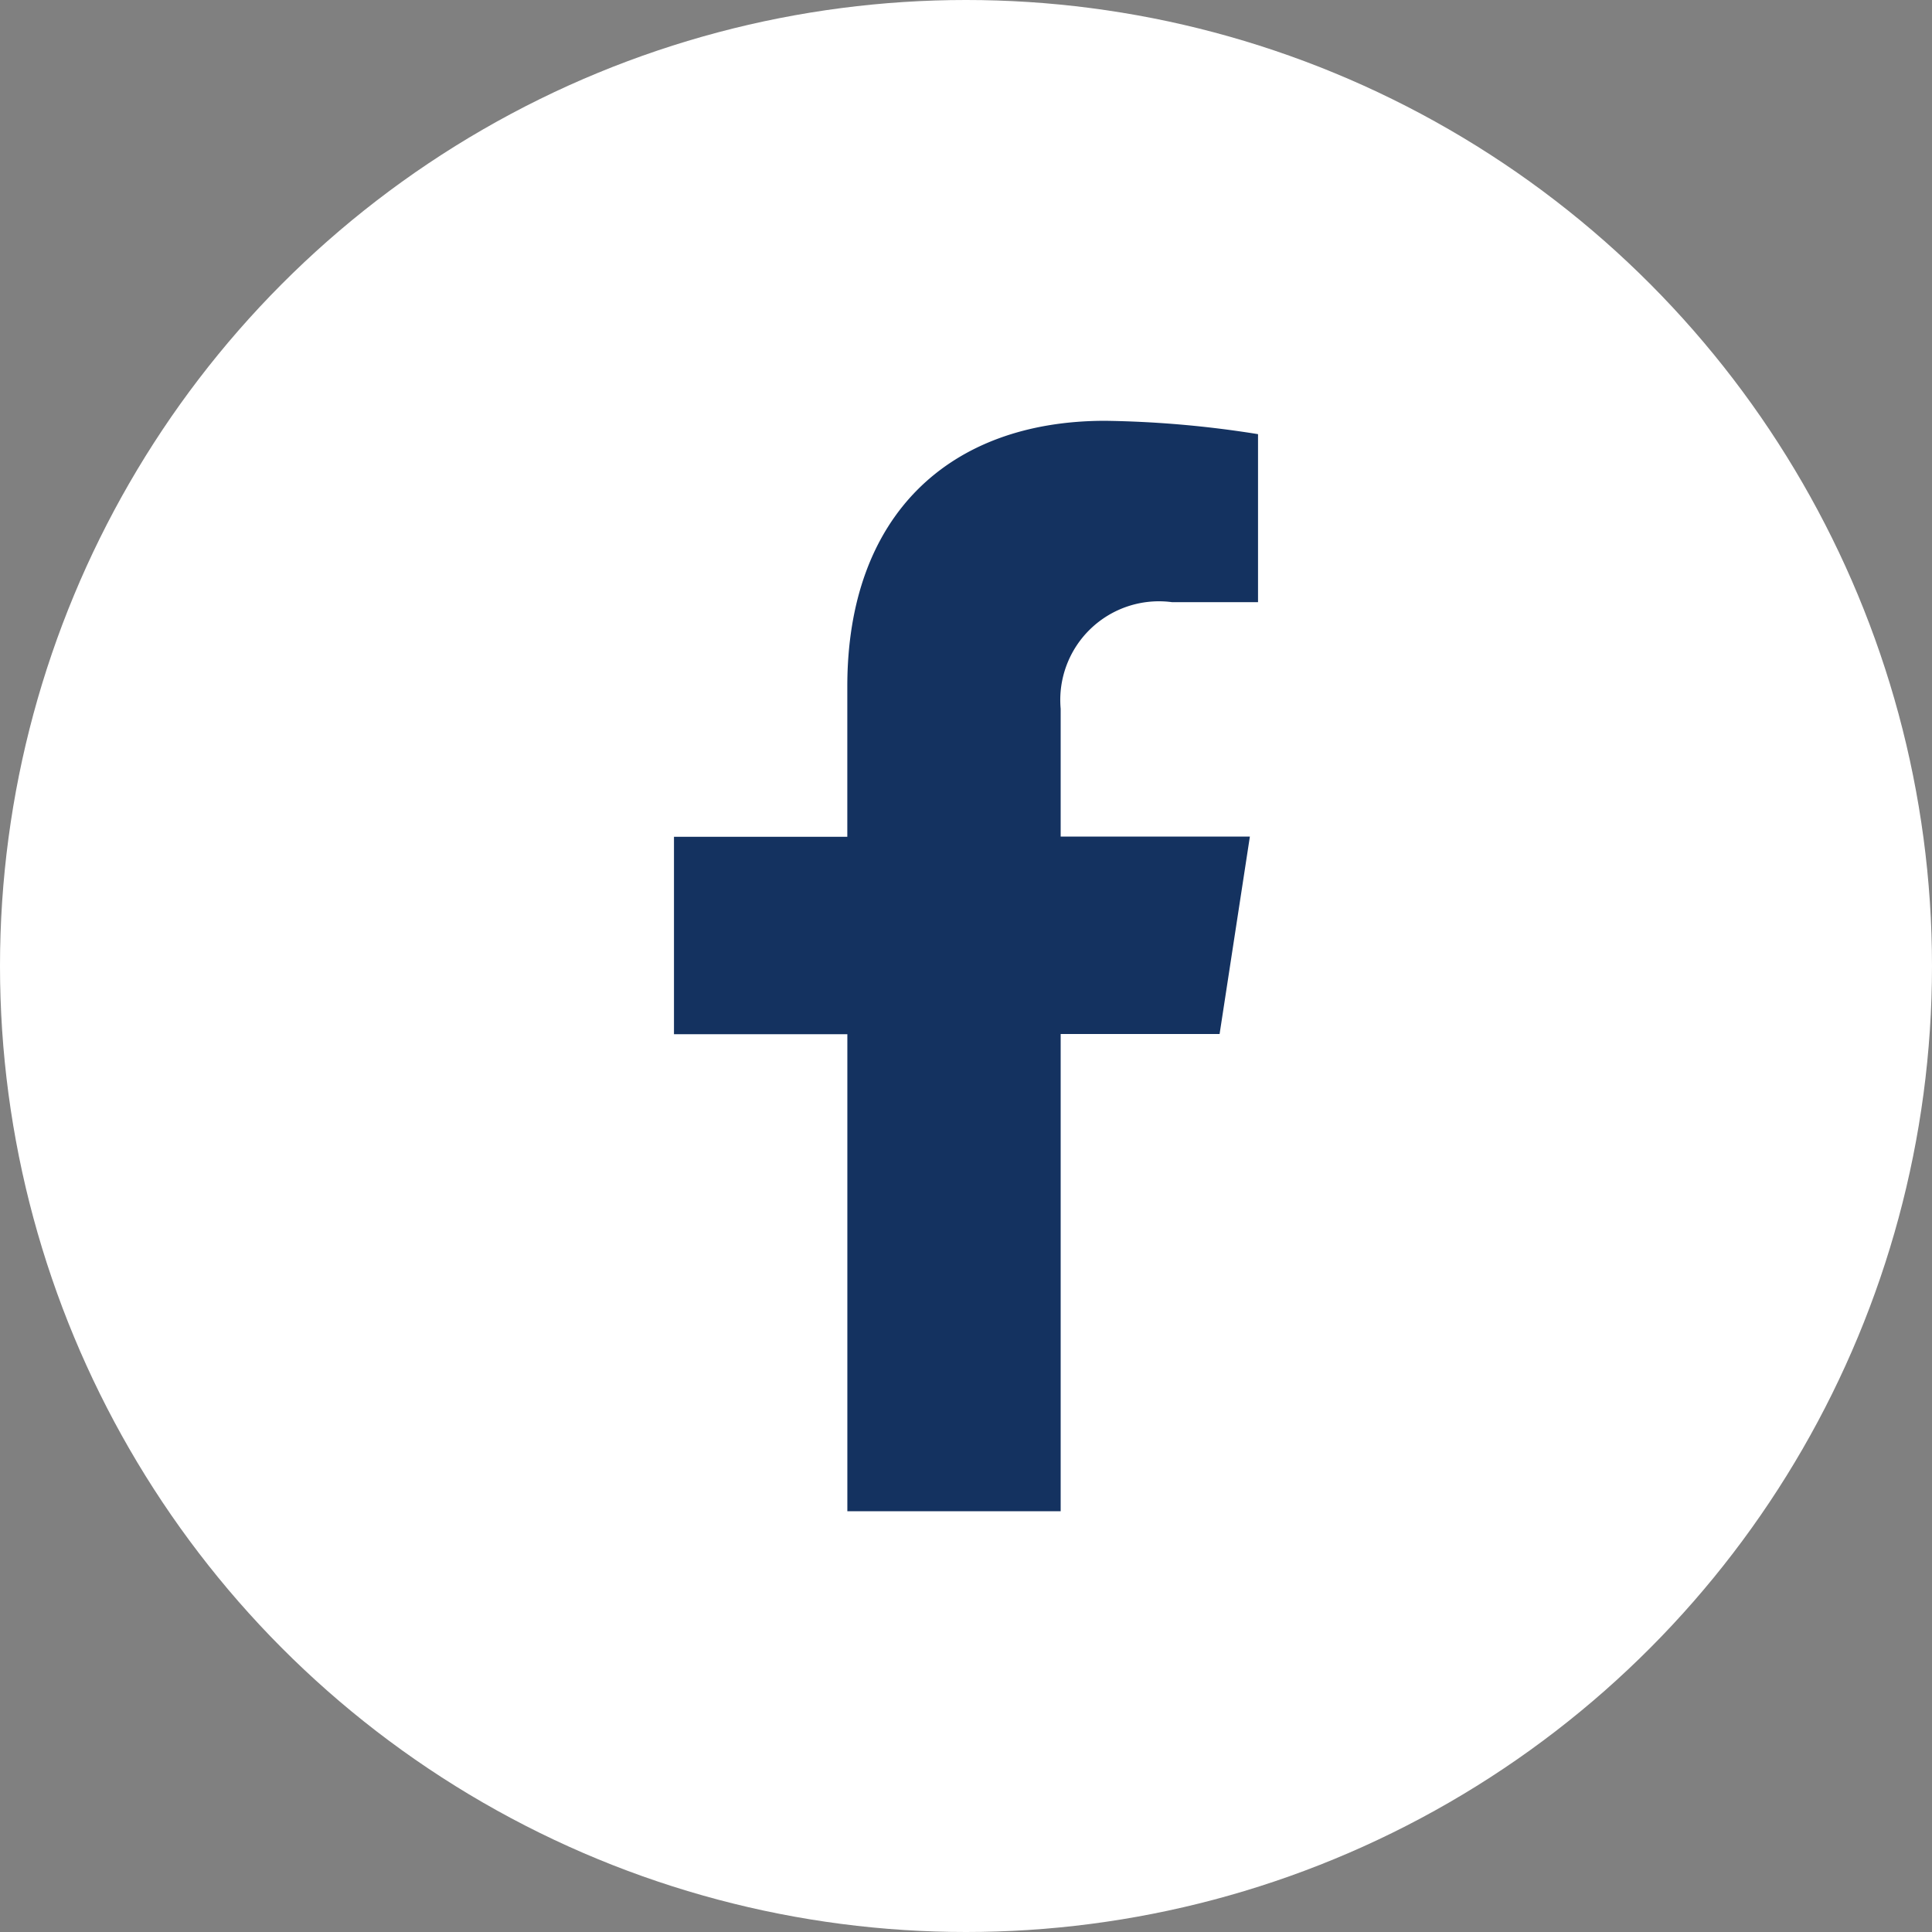
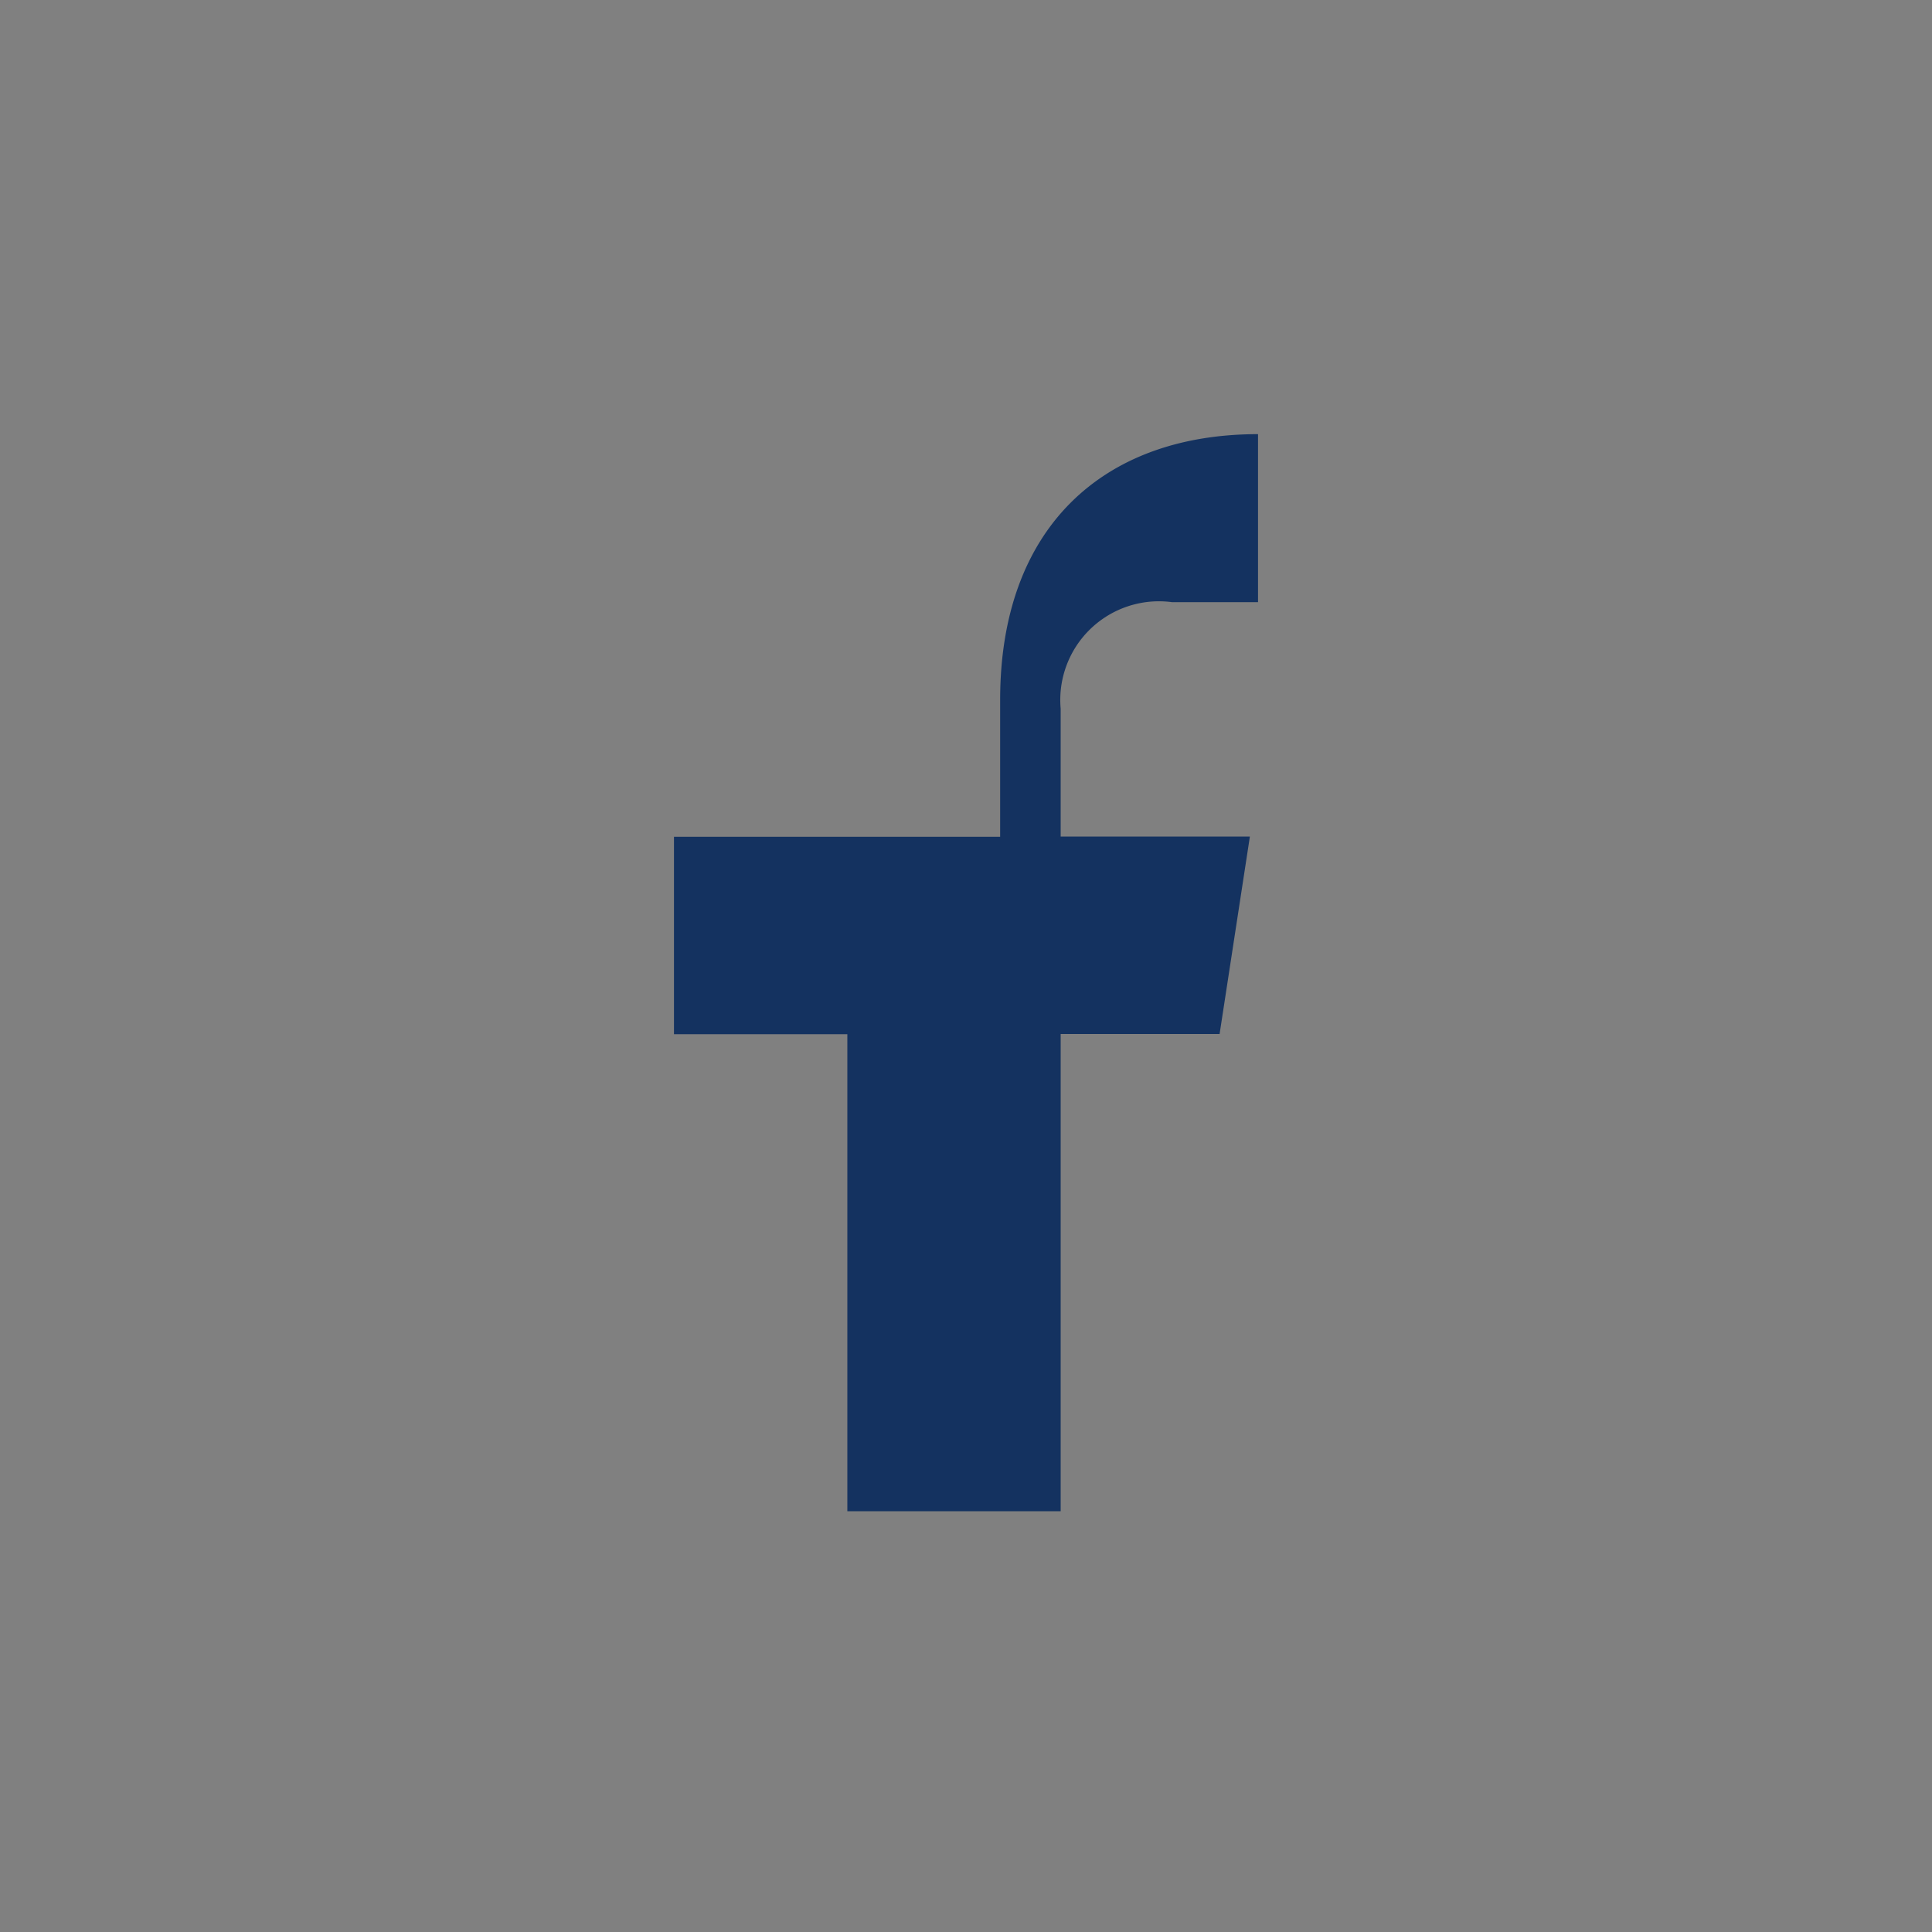
<svg xmlns="http://www.w3.org/2000/svg" width="46" height="46" viewBox="0 0 46 46">
  <rect x="0" y="0" width="46" height="46" fill="#808080" stroke="none" />
  <g id="Group_5005" data-name="Group 5005" transform="translate(-1520 -110)">
-     <circle id="Ellipse_403" data-name="Ellipse 403" cx="23" cy="23" r="23" transform="translate(1520 110)" fill="#fff" />
-     <path id="Icon_awesome-facebook-f" data-name="Icon awesome-facebook-f" d="M14.6,14.6l.721-4.7H10.816V6.856a2.349,2.349,0,0,1,2.649-2.538h2.05v-4A25,25,0,0,0,11.876,0c-3.713,0-6.14,2.25-6.14,6.324V9.905H1.609v4.7H5.737V25.963h5.079V14.6Z" transform="translate(1534.438 120.019)" fill="#143260" />
+     <path id="Icon_awesome-facebook-f" data-name="Icon awesome-facebook-f" d="M14.6,14.6l.721-4.7H10.816V6.856a2.349,2.349,0,0,1,2.649-2.538h2.05v-4c-3.713,0-6.14,2.25-6.14,6.324V9.905H1.609v4.7H5.737V25.963h5.079V14.6Z" transform="translate(1534.438 120.019)" fill="#143260" />
  </g>
</svg>